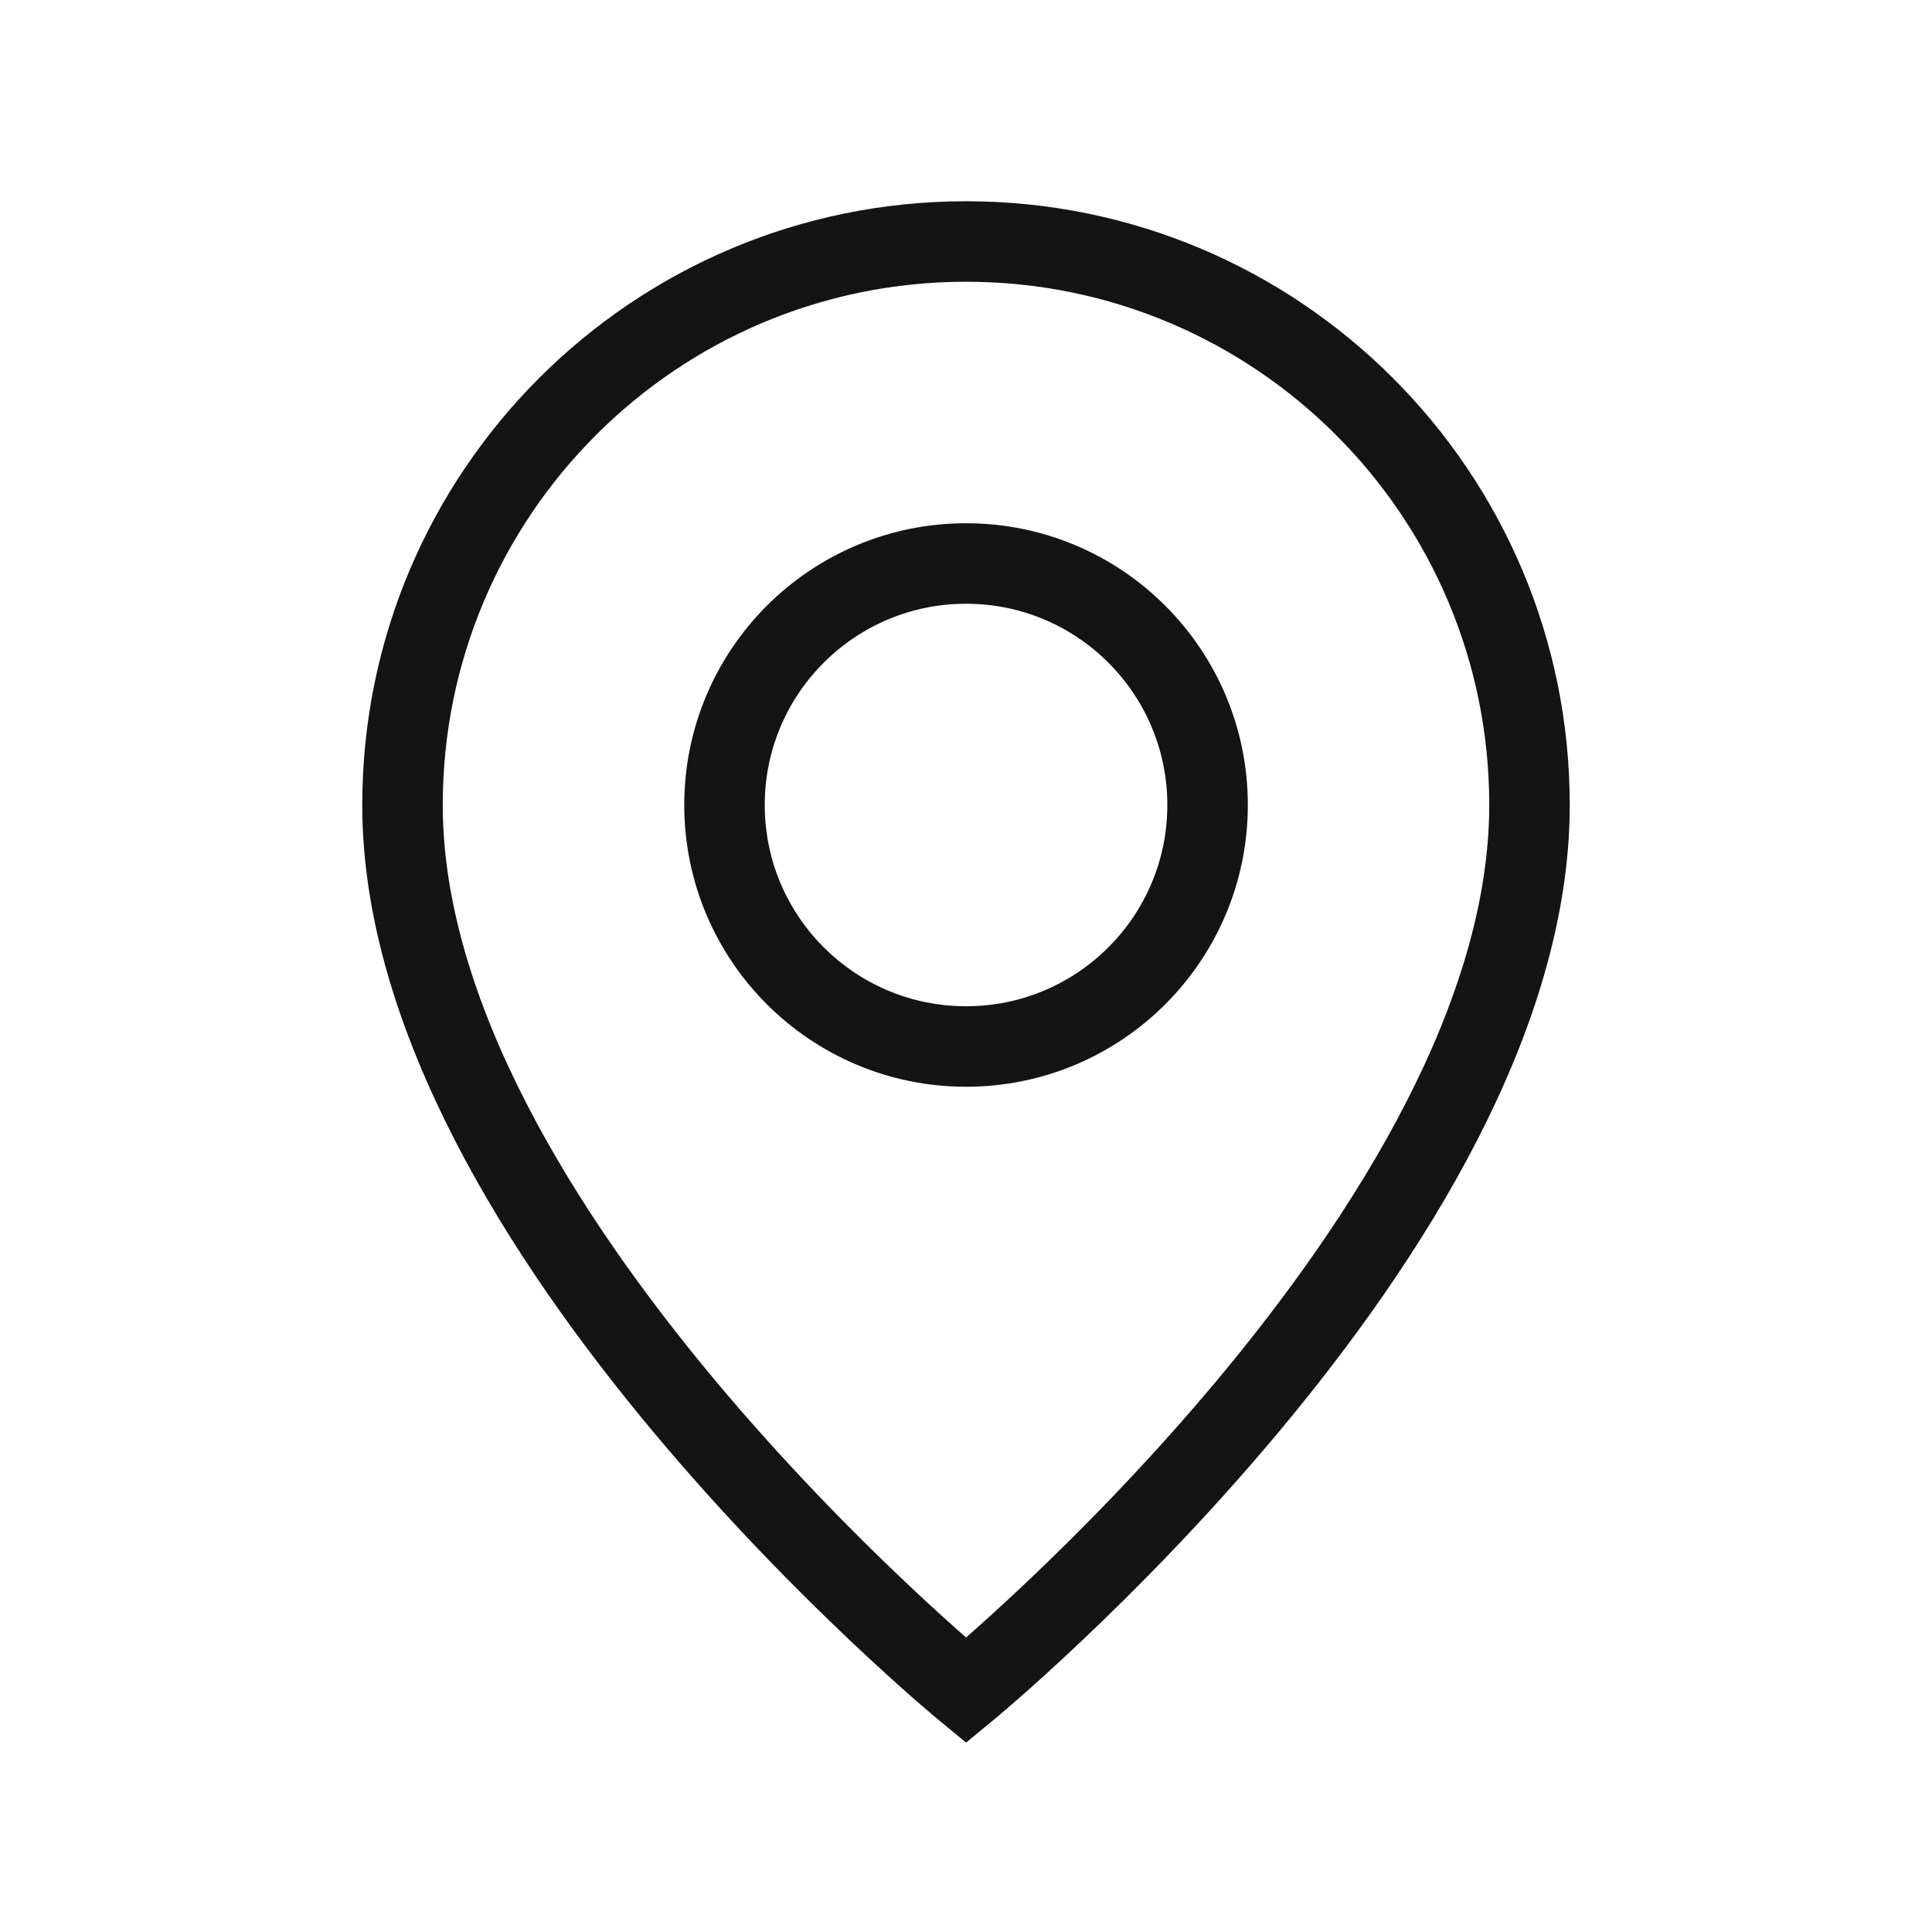
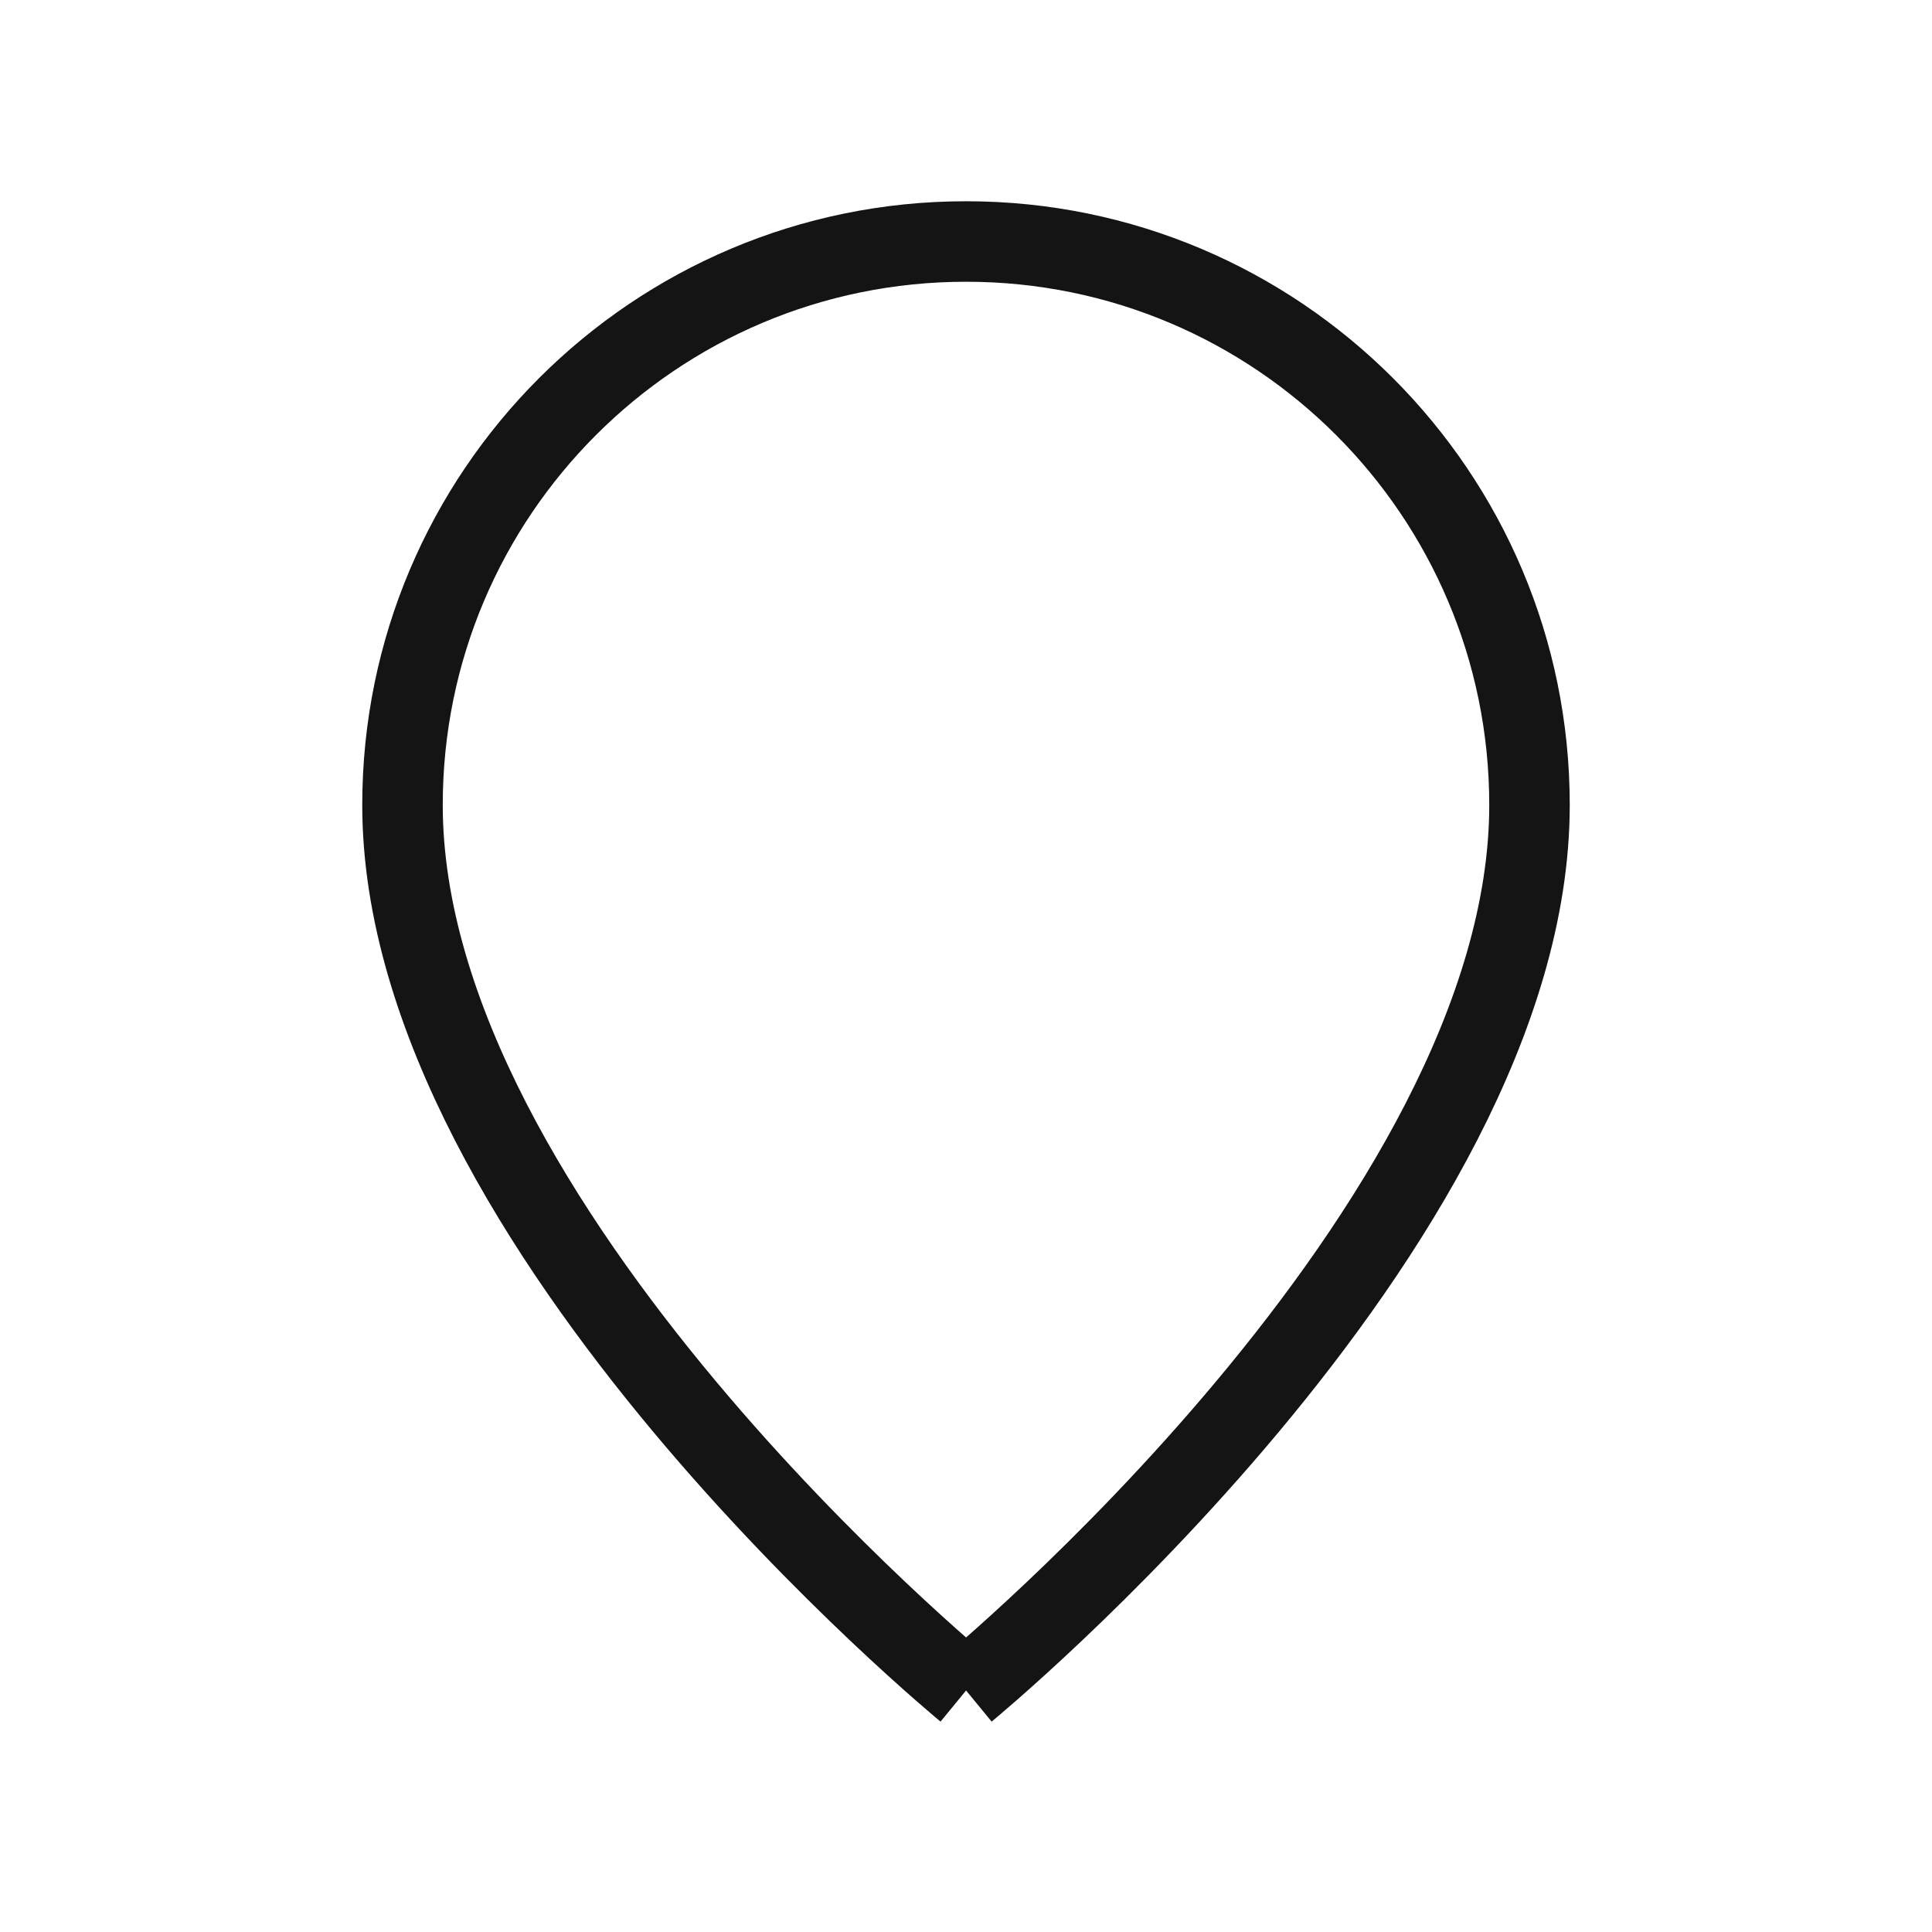
<svg xmlns="http://www.w3.org/2000/svg" width="24" height="24" viewBox="0 0 24 24" fill="none">
-   <path fill-rule="evenodd" clip-rule="evenodd" d="M12.001 13C10.344 13 9 11.657 9 10C9 8.343 10.344 7 12.001 7C13.658 7 15.001 8.343 15.001 10C15.001 11.657 13.658 13 12.001 13Z" stroke="#141414" strokeWidth="1.5" strokeLinecap="round" strokeLinejoin="round" />
-   <path fill-rule="evenodd" clip-rule="evenodd" d="M12.001 21C12.001 21 5 15.25 5 10C5 6.134 8.134 3 12.001 3C15.867 3 19 6.134 19 10C19 15.25 12.001 21 12.001 21Z" stroke="#141414" strokeWidth="1.5" strokeLinecap="round" strokeLinejoin="round" />
+   <path fill-rule="evenodd" clip-rule="evenodd" d="M12.001 21C12.001 21 5 15.25 5 10C5 6.134 8.134 3 12.001 3C15.867 3 19 6.134 19 10C19 15.25 12.001 21 12.001 21" stroke="#141414" strokeWidth="1.5" strokeLinecap="round" strokeLinejoin="round" />
</svg>